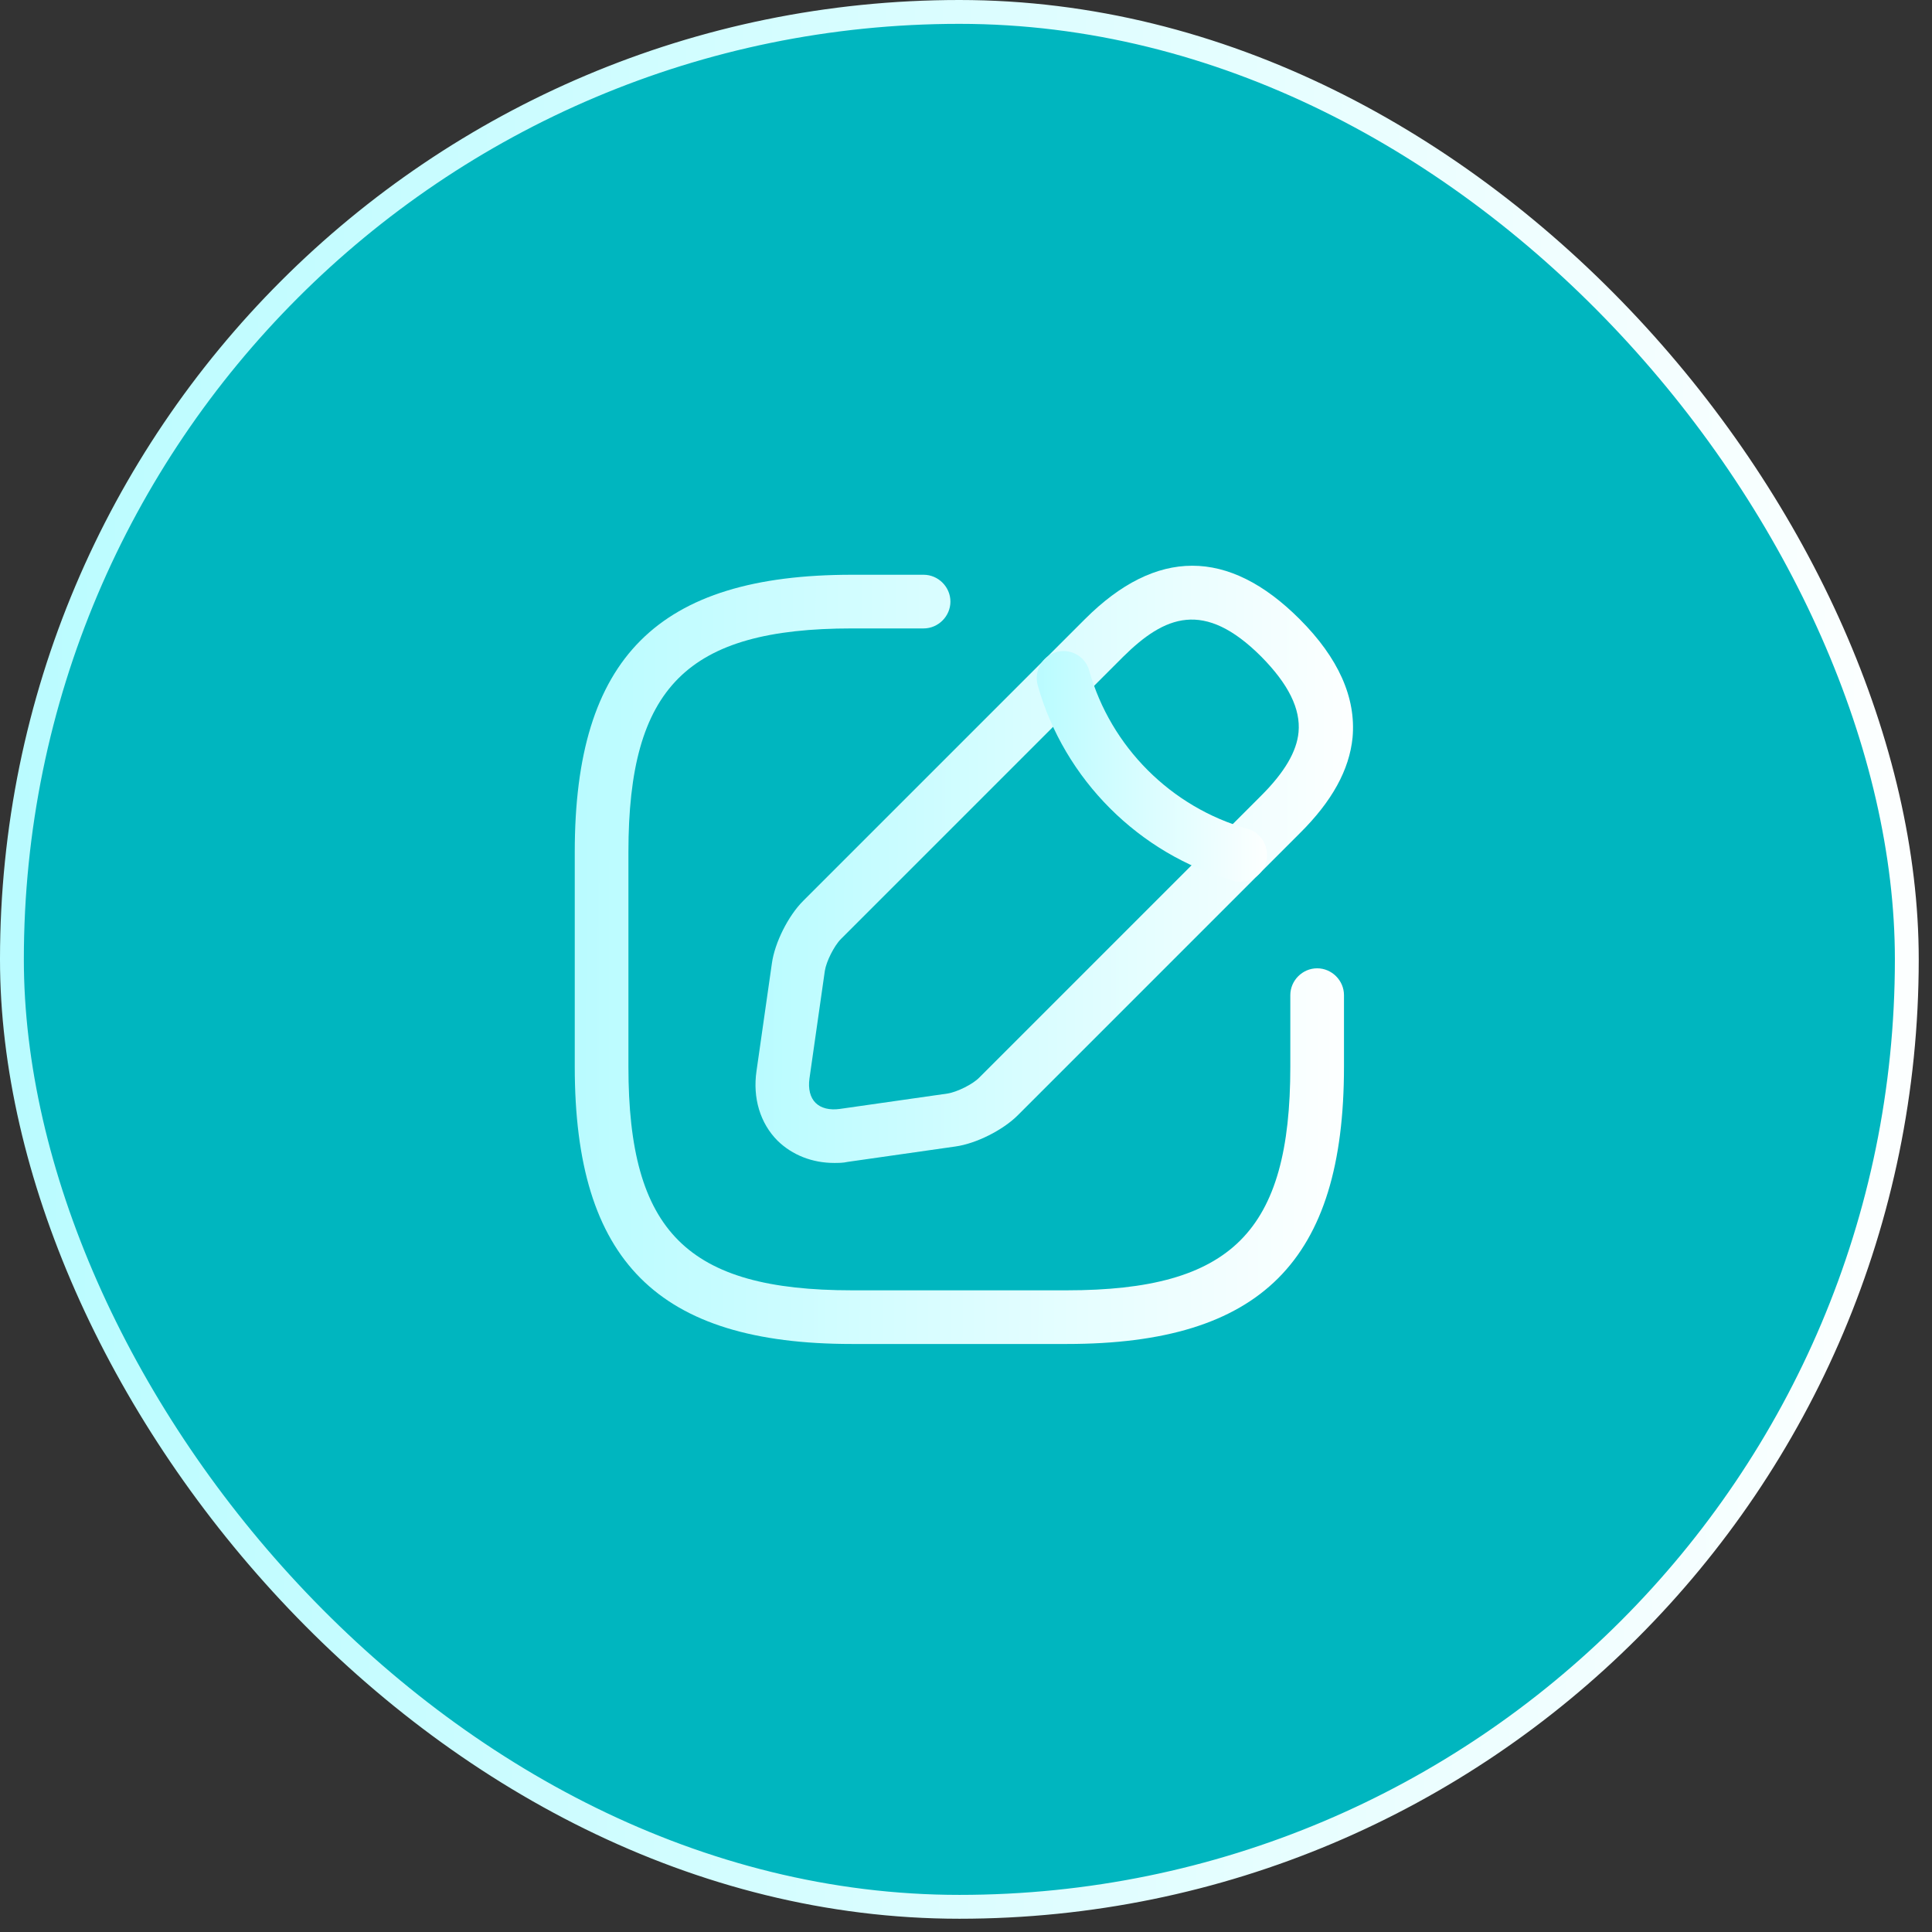
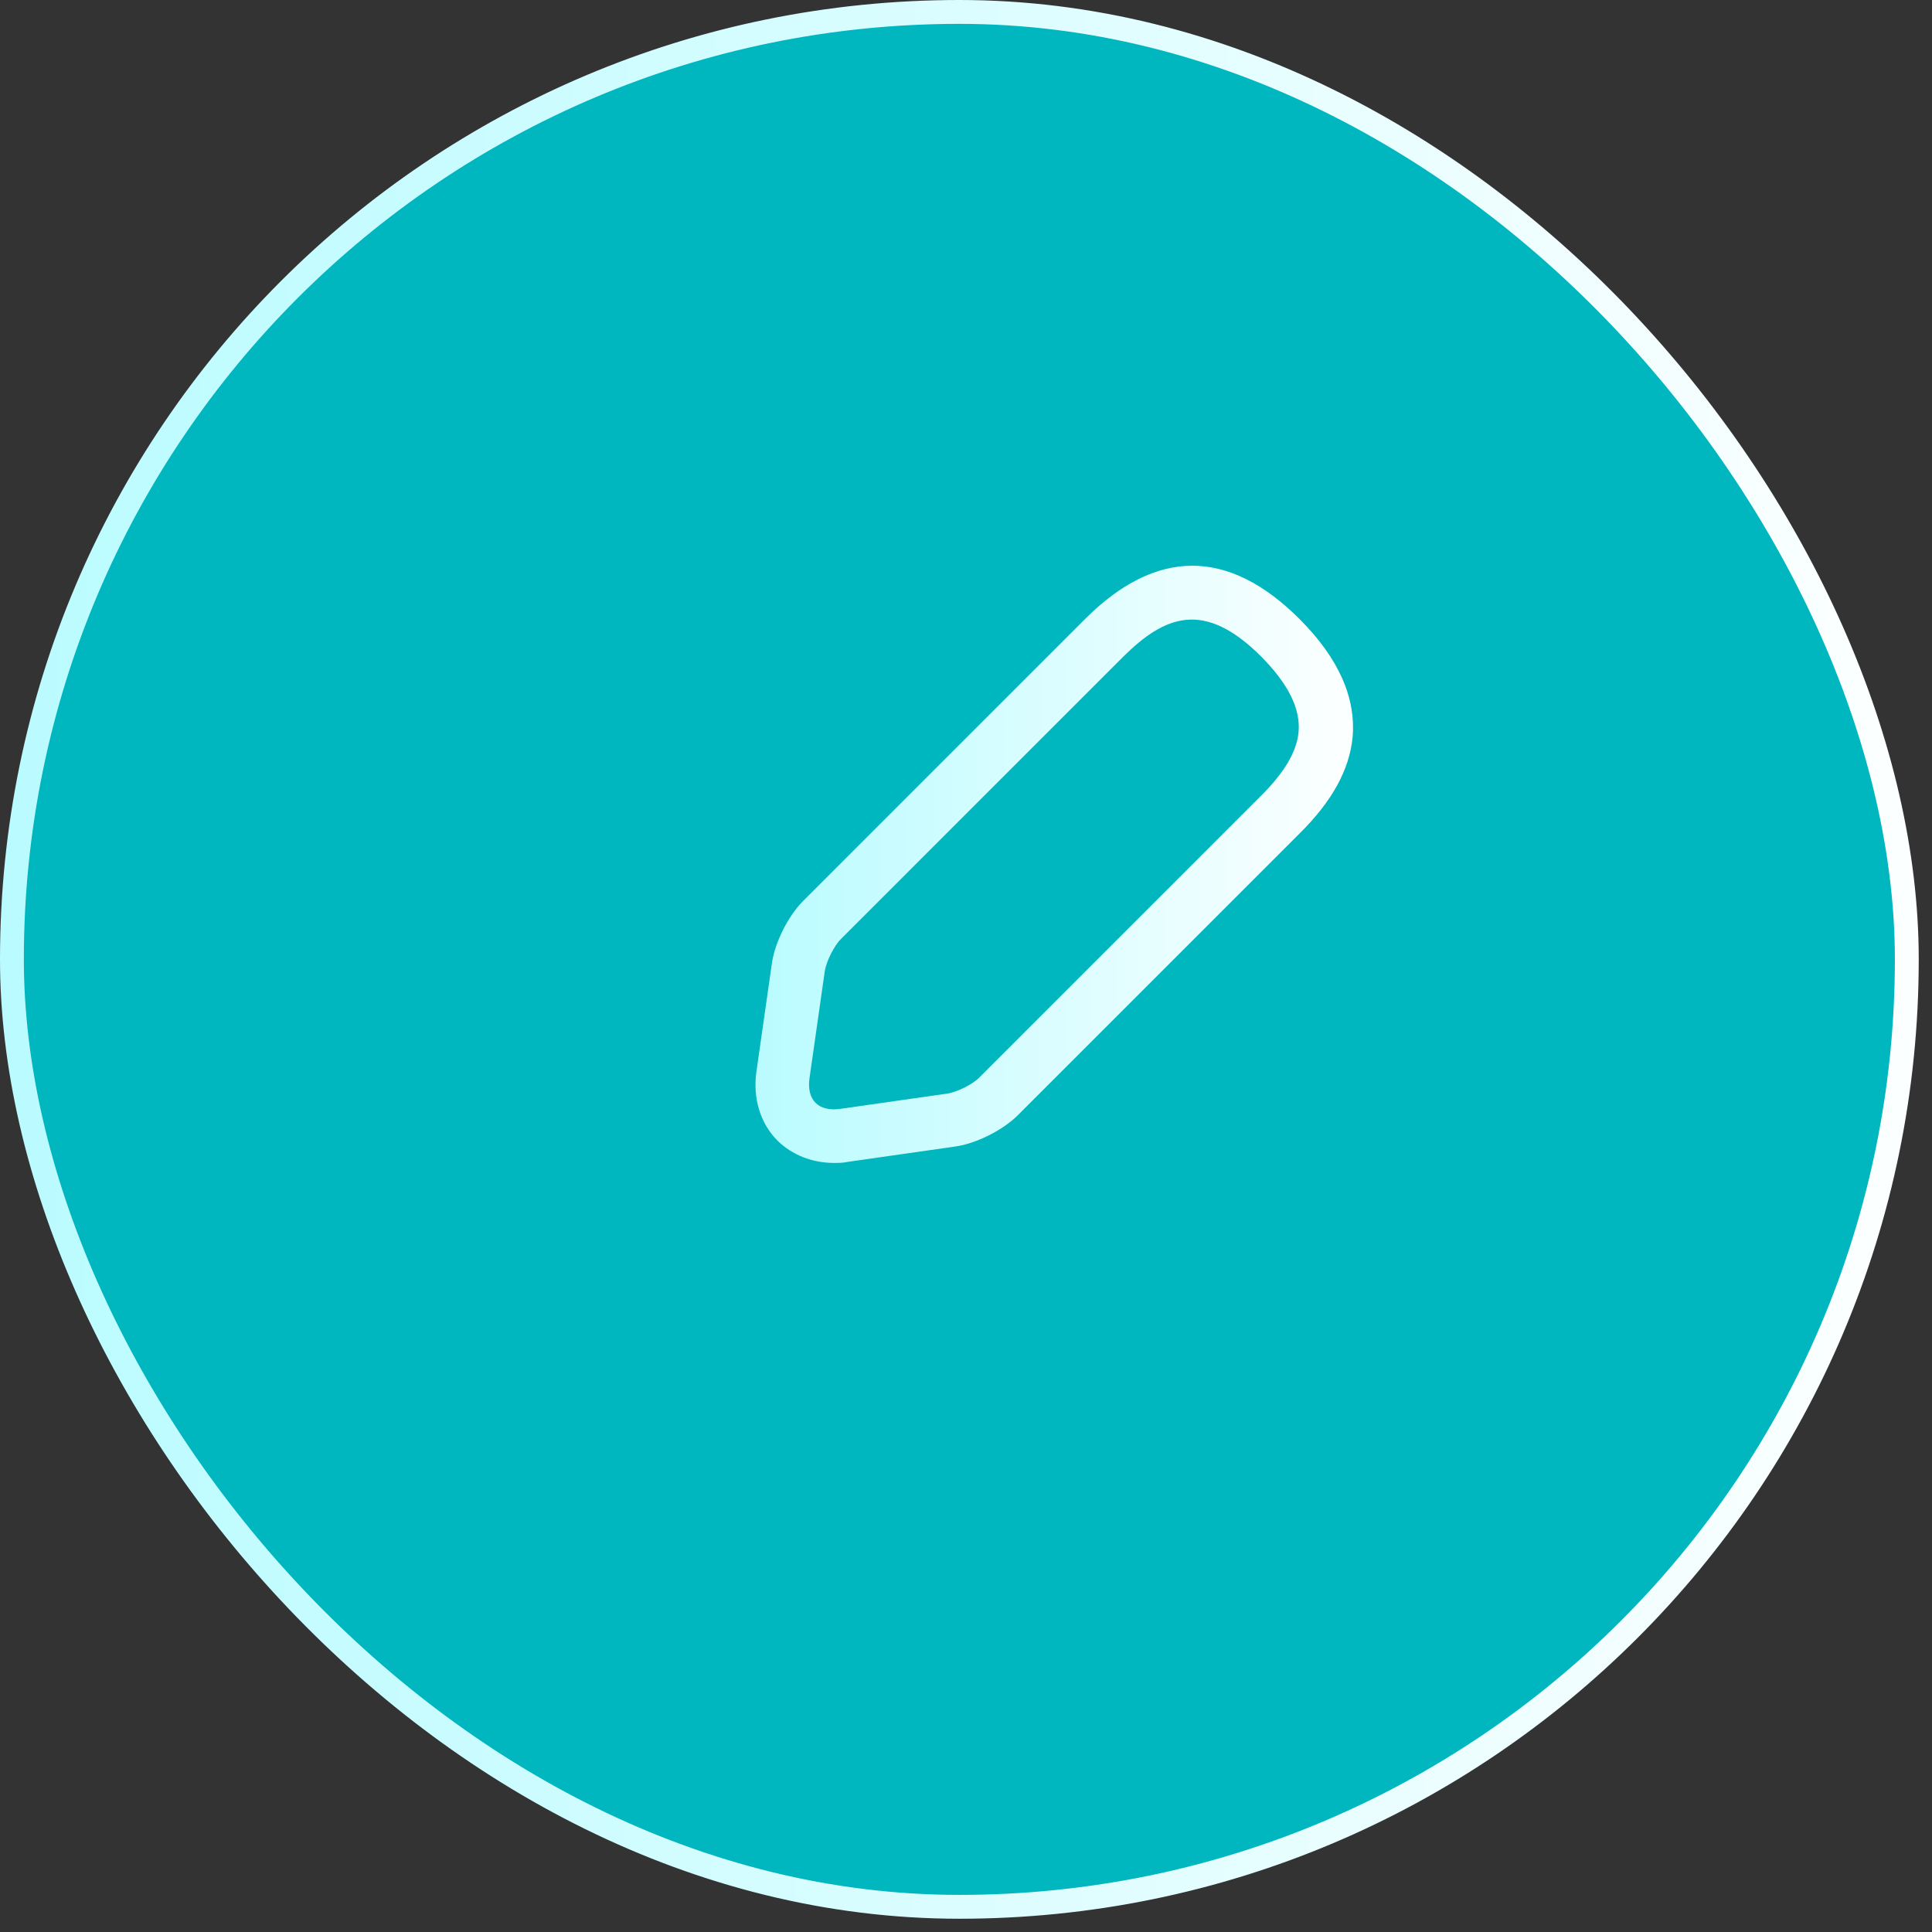
<svg xmlns="http://www.w3.org/2000/svg" width="81" height="81" viewBox="0 0 81 81" fill="none">
  <rect x="0" y="0" width="81" height="81" fill="#333333" stroke="none" />
  <rect x="0.5" y="0.5" width="79.444" height="79.444" rx="39.722" fill="#00B6BF" />
  <rect x="0.5" y="0.5" width="79.444" height="79.444" rx="39.722" stroke="url(#paint0_linear_1_672)" />
-   <path d="M44.722 56.347H35.722C27.577 56.347 24.097 52.867 24.097 44.722V35.722C24.097 27.577 27.577 24.097 35.722 24.097H38.722C39.337 24.097 39.847 24.607 39.847 25.222C39.847 25.837 39.337 26.347 38.722 26.347H35.722C28.807 26.347 26.347 28.807 26.347 35.722V44.722C26.347 51.637 28.807 54.097 35.722 54.097H44.722C51.637 54.097 54.097 51.637 54.097 44.722V41.722C54.097 41.107 54.607 40.597 55.222 40.597C55.837 40.597 56.347 41.107 56.347 41.722V44.722C56.347 52.867 52.867 56.347 44.722 56.347Z" fill="url(#paint1_linear_1_672)" />
  <path d="M34.972 48.757C34.057 48.757 33.217 48.427 32.602 47.827C31.867 47.092 31.552 46.027 31.717 44.902L32.362 40.387C32.482 39.517 33.052 38.392 33.667 37.777L45.487 25.957C48.472 22.972 51.502 22.972 54.487 25.957C56.122 27.592 56.857 29.257 56.707 30.922C56.572 32.272 55.852 33.592 54.487 34.942L42.667 46.762C42.052 47.377 40.927 47.947 40.057 48.067L35.542 48.712C35.347 48.757 35.152 48.757 34.972 48.757ZM47.077 27.547L35.257 39.367C34.972 39.652 34.642 40.312 34.582 40.702L33.937 45.217C33.877 45.652 33.967 46.012 34.192 46.237C34.417 46.462 34.777 46.552 35.212 46.492L39.727 45.847C40.117 45.787 40.792 45.457 41.062 45.172L52.882 33.352C53.857 32.377 54.367 31.507 54.442 30.697C54.532 29.722 54.022 28.687 52.882 27.532C50.482 25.132 48.832 25.807 47.077 27.547Z" fill="url(#paint2_linear_1_672)" />
-   <path d="M51.997 36.967C51.892 36.967 51.787 36.952 51.697 36.922C47.752 35.812 44.617 32.677 43.507 28.732C43.342 28.132 43.687 27.517 44.287 27.337C44.887 27.172 45.502 27.517 45.667 28.117C46.567 31.312 49.102 33.847 52.297 34.747C52.897 34.912 53.242 35.542 53.077 36.142C52.942 36.652 52.492 36.967 51.997 36.967Z" fill="url(#paint3_linear_1_672)" />
  <defs>
    <linearGradient id="paint0_linear_1_672" x1="-8.983" y1="54.03" x2="168.309" y2="54.445" gradientUnits="userSpaceOnUse">
      <stop stop-color="#B2FBFF" />
      <stop offset="0.519" stop-color="white" />
      <stop offset="1" stop-color="#00767C" />
    </linearGradient>
    <linearGradient id="paint1_linear_1_672" x1="20.496" y1="45.758" x2="91.572" y2="45.924" gradientUnits="userSpaceOnUse">
      <stop stop-color="#B2FBFF" />
      <stop offset="0.519" stop-color="white" />
      <stop offset="1" stop-color="#00767C" />
    </linearGradient>
    <linearGradient id="paint2_linear_1_672" x1="28.877" y1="40.536" x2="84.089" y2="40.665" gradientUnits="userSpaceOnUse">
      <stop stop-color="#B2FBFF" />
      <stop offset="0.519" stop-color="white" />
      <stop offset="1" stop-color="#00767C" />
    </linearGradient>
    <linearGradient id="paint3_linear_1_672" x1="42.388" y1="33.791" x2="63.661" y2="33.841" gradientUnits="userSpaceOnUse">
      <stop stop-color="#B2FBFF" />
      <stop offset="0.519" stop-color="white" />
      <stop offset="1" stop-color="#00767C" />
    </linearGradient>
  </defs>
</svg>